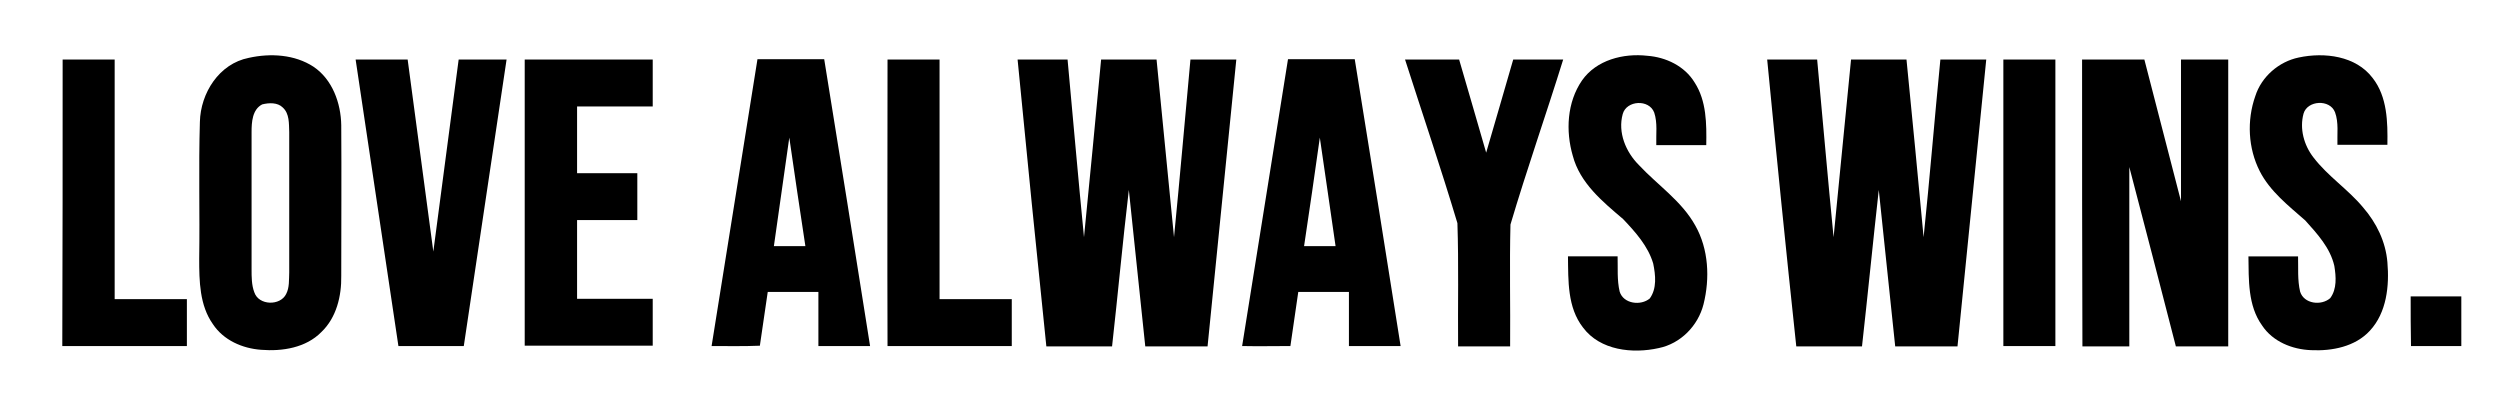
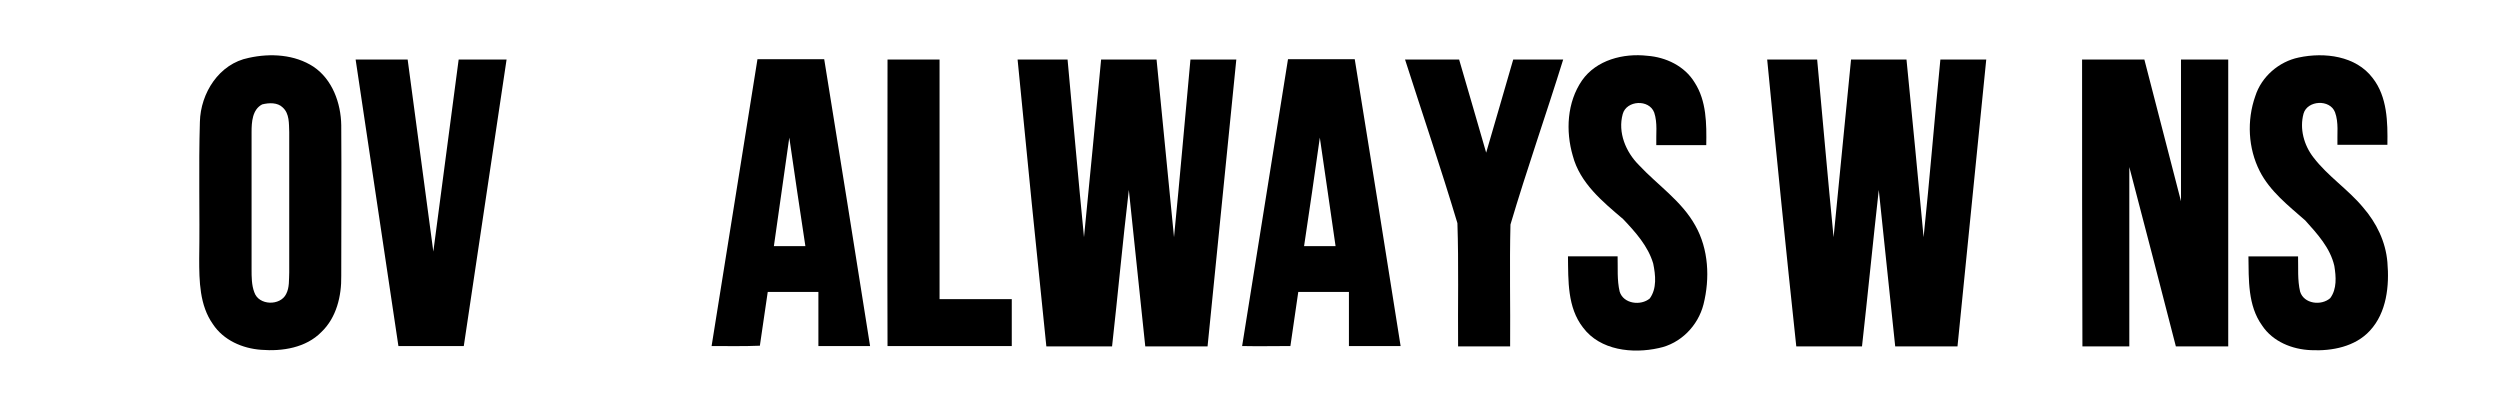
<svg xmlns="http://www.w3.org/2000/svg" version="1.1" id="Layer_1" x="0px" y="0px" viewBox="0 0 730.4 115.3" style="enable-background:new 0 0 730.4 115.3;" xml:space="preserve">
  <g>
    <path d="M72.7,16.9c6.3-1.4,13.4-1,18.9,2.6c5.5,3.7,8,10.6,8.1,17.1c0.1,14.7,0,29.3,0,44c0.1,5.9-1.4,12.2-5.8,16.4   c-4.5,4.6-11.4,5.7-17.6,5.2c-5.5-0.4-11-2.8-14.1-7.5c-3.9-5.5-4-12.6-4-19.1C58.4,62.3,58,49,58.4,35.6   C58.6,27.2,64,18.6,72.7,16.9z M76.6,30.5c-2.9,1.5-3.1,5.2-3.1,8.1c0,13.4,0,26.7,0,40.1c0,2.2,0,4.6,0.8,6.7   c1.3,3.9,7.6,4,9.3,0.5c1-1.9,0.8-4.2,0.9-6.3c0-13.7,0-27.3,0-41c-0.1-2.5,0.1-5.4-1.9-7.2C81.1,29.9,78.6,30,76.6,30.5z" />
  </g>
  <path d="M462.2,23.5c4.2-6,12.1-8,19.1-7.2c5.4,0.4,10.9,3,13.8,7.8c3.5,5.4,3.5,12.1,3.4,18.3c-4.9,0-9.8,0-14.6,0  c-0.1-3.2,0.4-6.5-0.6-9.5c-1.5-4-8.1-3.6-9.2,0.4c-1.5,5.4,0.9,11.1,4.7,14.9c5.5,5.9,12.5,10.5,16.5,17.7c3.9,6.9,4.3,15.4,2.4,23  c-1.6,6.3-6.7,11.5-13.1,12.8c-7.6,1.7-17.1,0.7-22.1-6c-4.6-5.9-4.3-13.7-4.4-20.8c4.8,0,9.7,0,14.5,0c0.1,3.4-0.2,6.9,0.6,10.3  c1.1,3.6,6.2,4.2,8.8,2c2.1-2.9,1.7-6.8,1-10.2c-1.5-5.1-5.2-9.2-8.8-13c-6-5.1-12.6-10.5-14.7-18.5  C457.4,38.3,457.8,29.9,462.2,23.5z" />
  <path d="M671.6,16.8c7.5-1.6,16.7-0.5,21.6,6c4.3,5.5,4.4,12.9,4.3,19.5c-4.9,0-9.8,0-14.6,0c-0.1-3.2,0.4-6.5-0.7-9.5  c-1.5-3.9-8.1-3.5-9.2,0.4c-1.2,4.4,0.1,9.2,2.9,12.8c4.2,5.5,10.1,9.3,14.5,14.6c3.9,4.5,6.6,10,7.1,16c0.6,6.9-0.2,14.7-5.1,20  c-4.3,4.7-11.1,6-17.2,5.7c-5.5-0.2-11.2-2.5-14.3-7.2c-4.2-5.8-3.9-13.4-4-20.2c4.8,0,9.7,0,14.5,0c0.1,3.4-0.2,6.9,0.6,10.3  c1.1,3.6,6.2,4.2,8.8,1.9c2-2.7,1.7-6.3,1.2-9.4c-1.2-5.3-5-9.4-8.5-13.3c-4.9-4.3-10.3-8.5-13.3-14.4c-3.4-6.7-3.8-14.8-1.3-21.9  C660.7,22.4,665.8,18,671.6,16.8z" />
-   <path d="M18.3,17.4c5.1,0,10.2,0,15.2,0c0,23.3,0,46.7,0,70c7,0,14.1,0,21.1,0c0,4.6,0,9.2,0,13.7c-12.1,0-24.2,0-36.4,0  C18.3,73.2,18.3,45.3,18.3,17.4z" />
  <path d="M103.9,17.4c5,0,10.1,0,15.2,0c2.5,18.7,5,37.4,7.5,56.1c2.5-18.7,4.9-37.4,7.4-56.1c4.7,0,9.4,0,14,0  c-4.2,27.9-8.3,55.8-12.5,83.7c-6.4,0-12.7,0-19.1,0C112.2,73.2,108.1,45.3,103.9,17.4z" />
-   <path d="M153.3,17.4c12.5,0,24.9,0,37.4,0c0,4.6,0,9.2,0,13.7c-7.4,0-14.8,0-22.1,0c0,6.5,0,13,0,19.5c5.9,0,11.8,0,17.6,0  c0,4.6,0,9.2,0,13.7c-5.9,0-11.8,0-17.6,0c0,7.7,0,15.3,0,23c7.4,0,14.7,0,22.1,0c0,4.6,0,9.2,0,13.7c-12.5,0-24.9,0-37.4,0  C153.3,73.2,153.3,45.3,153.3,17.4z" />
  <g>
    <path d="M207.9,101.1c4.5-27.9,8.9-55.8,13.4-83.8c6.5,0,13,0,19.5,0c4.5,27.9,9,55.8,13.4,83.8c-5,0-10.1,0-15.1,0   c0-5.3,0-10.5,0-15.8c-4.9,0-9.9,0-14.8,0c-0.8,5.2-1.5,10.5-2.3,15.7C217.3,101.2,212.6,101.1,207.9,101.1z M230.6,40.2   c-1.5,10.6-3,21.2-4.5,31.7c3,0,6.1,0,9.2,0C233.7,61.3,232.1,50.7,230.6,40.2z" />
  </g>
  <path d="M259.3,17.4c5.1,0,10.2,0,15.2,0c0,23.3,0,46.7,0,70c7,0,14.1,0,21.1,0c0,4.6,0,9.2,0,13.7c-12.1,0-24.2,0-36.3,0  C259.2,73.2,259.3,45.3,259.3,17.4z" />
  <path d="M297.3,17.4c4.9,0,9.7,0,14.6,0c1.6,17.3,3.1,34.6,4.8,51.9c1.7-17.3,3.4-34.6,5-51.9c5.4,0,10.8,0,16.2,0  c1.7,17.3,3.4,34.6,5.1,51.9c1.7-17.3,3.2-34.6,4.8-51.9c4.5,0,8.9,0,13.4,0c-2.8,27.9-5.6,55.8-8.4,83.8c-6.1,0-12.1,0-18.2,0  c-1.6-15.2-3.2-30.5-4.8-45.7c-1.8,15.2-3.2,30.5-4.9,45.7c-6.4,0-12.8,0-19.2,0C302.8,73.2,300,45.3,297.3,17.4z" />
  <g>
    <path d="M362.9,101.1c4.5-27.9,8.9-55.8,13.4-83.8c6.5,0,13,0,19.5,0c4.5,27.9,9,55.8,13.4,83.8c-5,0-10.1,0-15.1,0   c0-5.3,0-10.5,0-15.8c-4.9,0-9.9,0-14.8,0c-0.8,5.3-1.5,10.5-2.3,15.8C372.3,101.1,367.6,101.2,362.9,101.1z M385.6,40.2   c-1.5,10.6-3,21.2-4.6,31.7c3.1,0,6.1,0,9.2,0C388.7,61.3,387.1,50.7,385.6,40.2z" />
  </g>
  <path d="M410.5,17.4c5.3,0,10.5,0,15.8,0c2.6,9,5.3,18.1,7.9,27.2c2.6-9,5.3-18.1,7.9-27.2c4.9,0,9.7,0,14.6,0  c-5,16.1-10.6,32-15.4,48.2c-0.3,11.8,0,23.7-0.1,35.6c-5.1,0-10.2,0-15.2,0c-0.1-12,0.2-24-0.2-36C421,49.2,415.6,33.3,410.5,17.4z  " />
  <path d="M516.3,17.4c4.9,0,9.7,0,14.6,0c1.6,17.3,3.1,34.6,4.8,51.9c1.7-17.3,3.4-34.6,5.1-51.9c5.4,0,10.8,0,16.2,0  c1.7,17.3,3.4,34.6,5,51.9c1.8-17.3,3.2-34.6,4.9-51.9c4.4,0,8.9,0,13.4,0c-2.8,27.9-5.6,55.8-8.4,83.8c-6.1,0-12.1,0-18.2,0  c-1.6-15.2-3.2-30.5-4.8-45.7c-1.7,15.2-3.2,30.5-4.9,45.7c-6.4,0-12.8,0-19.2,0C521.8,73.2,519,45.3,516.3,17.4z" />
-   <path d="M585.3,17.4c5.1,0,10.2,0,15.2,0c0,27.9,0,55.8,0,83.7c-5.1,0-10.2,0-15.2,0C585.3,73.2,585.3,45.3,585.3,17.4z" />
  <path d="M608.3,17.4c6.1,0,12.1,0,18.2,0c3.6,13.8,7.1,27.6,10.7,41.4c0-13.8,0-27.6,0-41.4c4.6,0,9.2,0,13.8,0  c0,27.9,0,55.8,0,83.8c-5.1,0-10.2,0-15.3,0c-4.5-17.5-9-34.9-13.6-52.4c0,17.5,0,34.9,0,52.4c-4.6,0-9.2,0-13.7,0  C608.3,73.2,608.3,45.3,608.3,17.4z" />
-   <path d="M704.3,86.6c4.9,0,9.8,0,14.8,0c0,4.8,0,9.7,0,14.5c-4.9,0-9.8,0-14.7,0C704.3,96.3,704.3,91.5,704.3,86.6z" />
</svg>